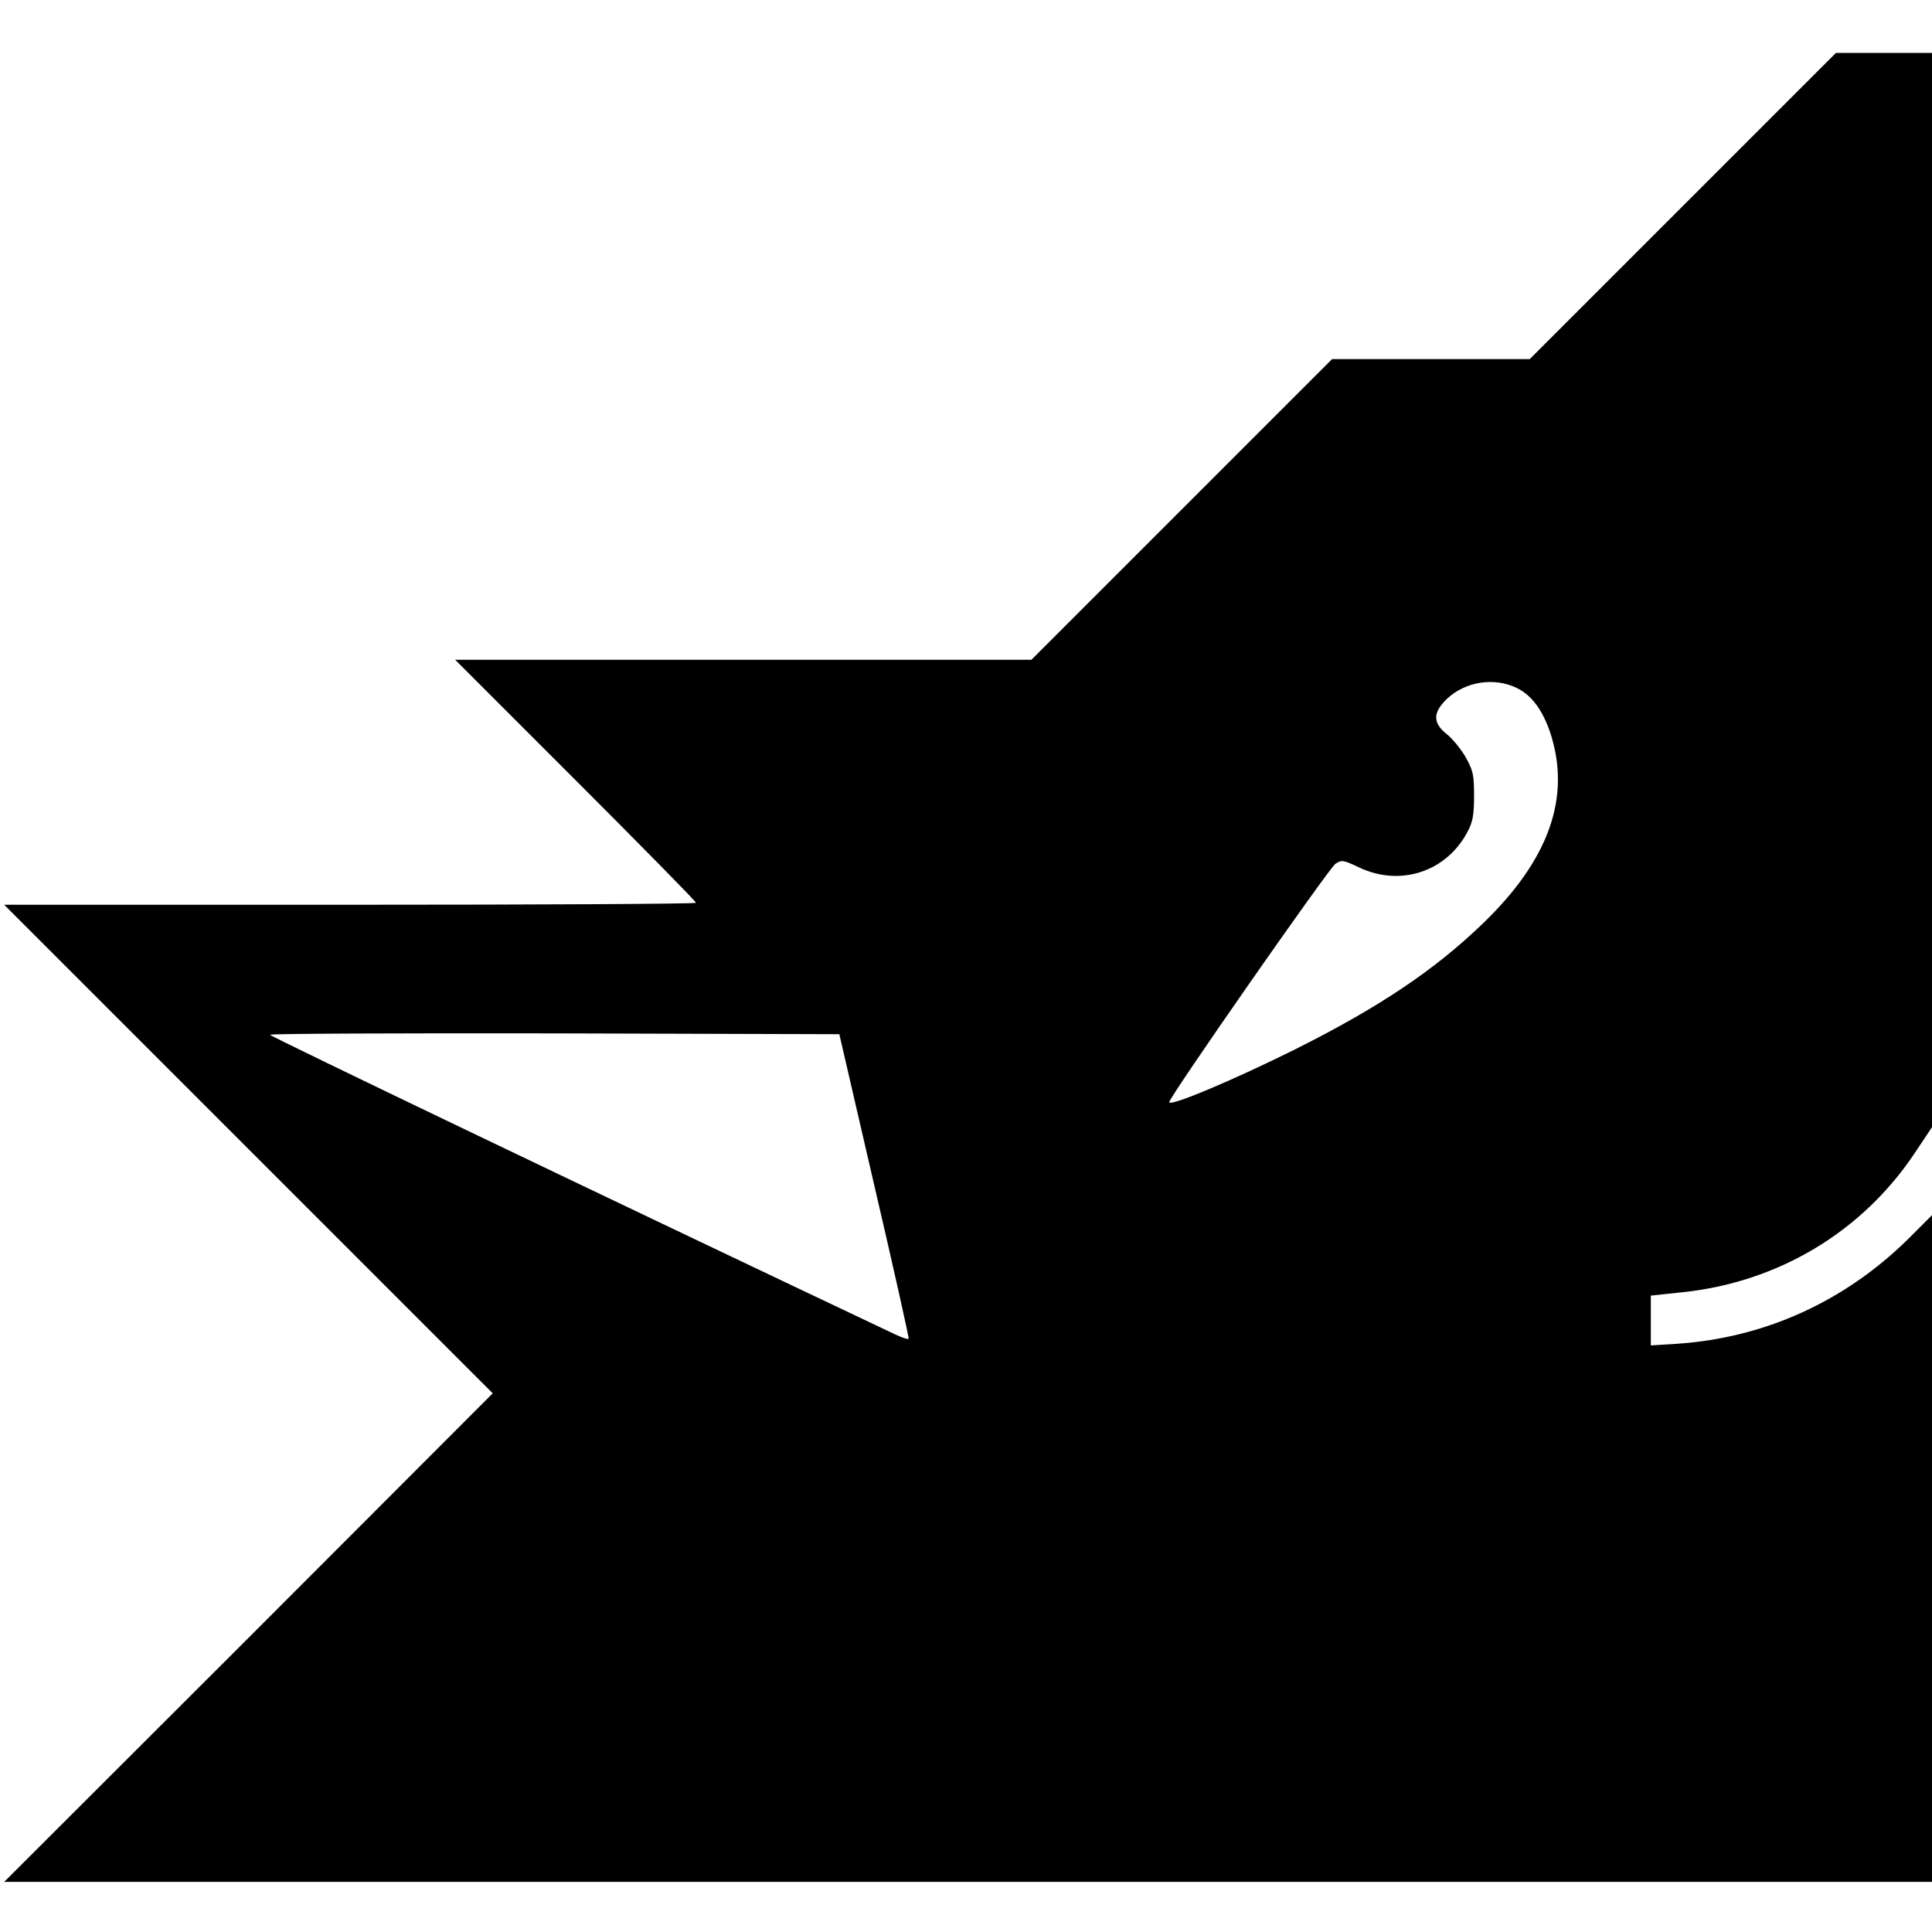
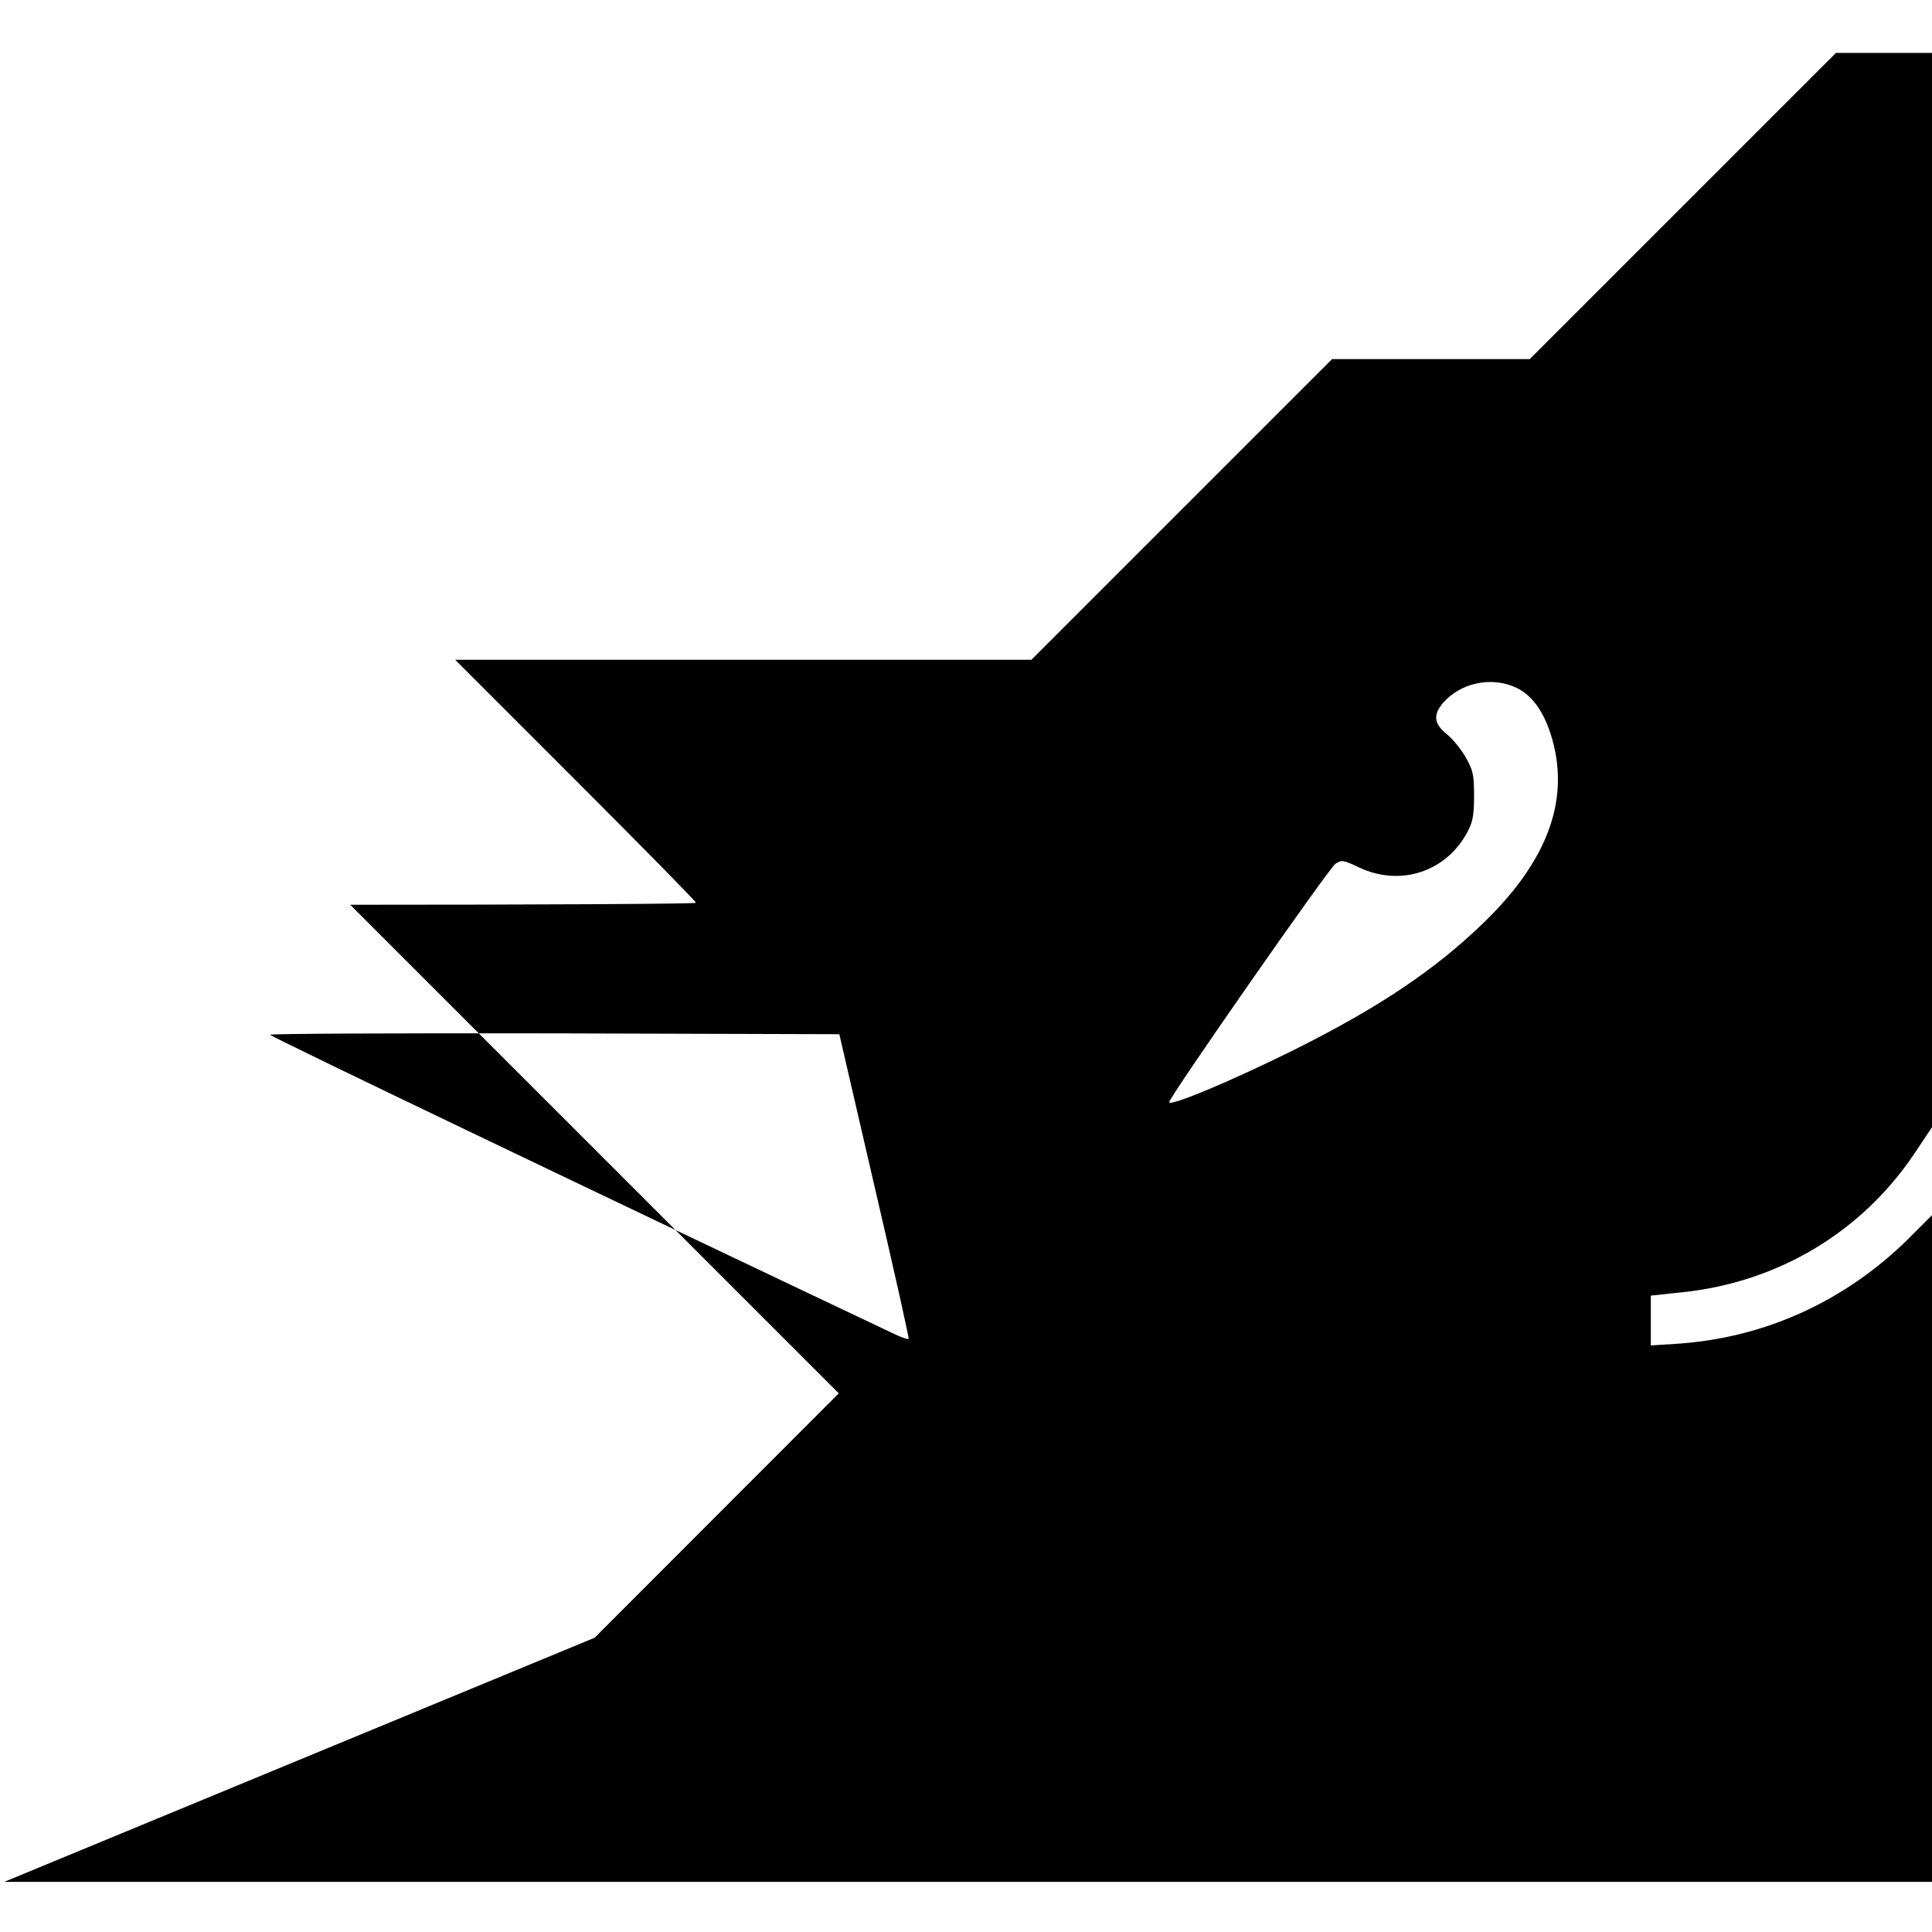
<svg xmlns="http://www.w3.org/2000/svg" version="1" width="925.333" height="925.333" viewBox="0 0 694 694">
-   <path d="M604.5 74l-55 55h-71l-54 54-54 54h-207l43.3 43.3c23.7 23.7 43.2 43.5 43.2 44 0 .4-55.9.7-124.2.7H1.5l87.8 87.8 87.7 87.7-87.7 87.8L1.5 676H694V436.5l-8.7 8.7c-22.8 22.4-51.5 35.4-82.9 37.5l-9.4.6v-17.9l11.3-1.2c34.5-3.6 64.6-21.7 83.5-50l6.2-9.3V19h-34.5l-55 55zm-59.7 173.1c5.4 2.6 9.4 8.1 12.1 16.2 7.5 23-.4 45.4-24.1 68.3-17.4 16.8-37.3 30.2-67.7 45.4-21.9 10.9-45.1 20.7-45.1 18.9 0-1.8 57.4-84.1 59.7-85.6 2.3-1.5 2.8-1.4 8.5 1.3 14.8 7 31.4 1.6 39-12.9 1.8-3.4 2.3-5.8 2.3-12.7 0-7.6-.3-9.1-2.9-13.8-1.7-3-4.7-6.7-6.8-8.4-5.2-4.1-5.2-7.8 0-12.8 6.6-6.2 16.9-7.8 25-3.9zM314.1 426c7 30 12.5 54.7 12.3 54.9-.3.3-2.3-.4-4.7-1.5C218.9 430.7 97 372.3 97 371.7c0-.4 46-.6 102.2-.5l102.3.3 12.6 54.5z" />
+   <path d="M604.5 74l-55 55h-71l-54 54-54 54h-207l43.3 43.3c23.7 23.7 43.2 43.5 43.2 44 0 .4-55.9.7-124.2.7l87.8 87.8 87.7 87.7-87.7 87.8L1.5 676H694V436.5l-8.7 8.7c-22.8 22.4-51.5 35.4-82.9 37.5l-9.4.6v-17.9l11.3-1.2c34.5-3.6 64.6-21.7 83.5-50l6.2-9.3V19h-34.5l-55 55zm-59.7 173.1c5.4 2.6 9.4 8.1 12.1 16.2 7.5 23-.4 45.4-24.1 68.3-17.4 16.8-37.3 30.2-67.7 45.4-21.9 10.9-45.1 20.7-45.1 18.9 0-1.8 57.4-84.1 59.7-85.6 2.3-1.5 2.8-1.4 8.5 1.3 14.8 7 31.4 1.6 39-12.9 1.8-3.4 2.3-5.8 2.3-12.7 0-7.6-.3-9.1-2.9-13.8-1.7-3-4.7-6.7-6.8-8.4-5.2-4.1-5.2-7.8 0-12.8 6.6-6.2 16.9-7.8 25-3.9zM314.1 426c7 30 12.5 54.7 12.3 54.9-.3.3-2.3-.4-4.7-1.5C218.9 430.7 97 372.3 97 371.7c0-.4 46-.6 102.2-.5l102.3.3 12.6 54.5z" />
</svg>